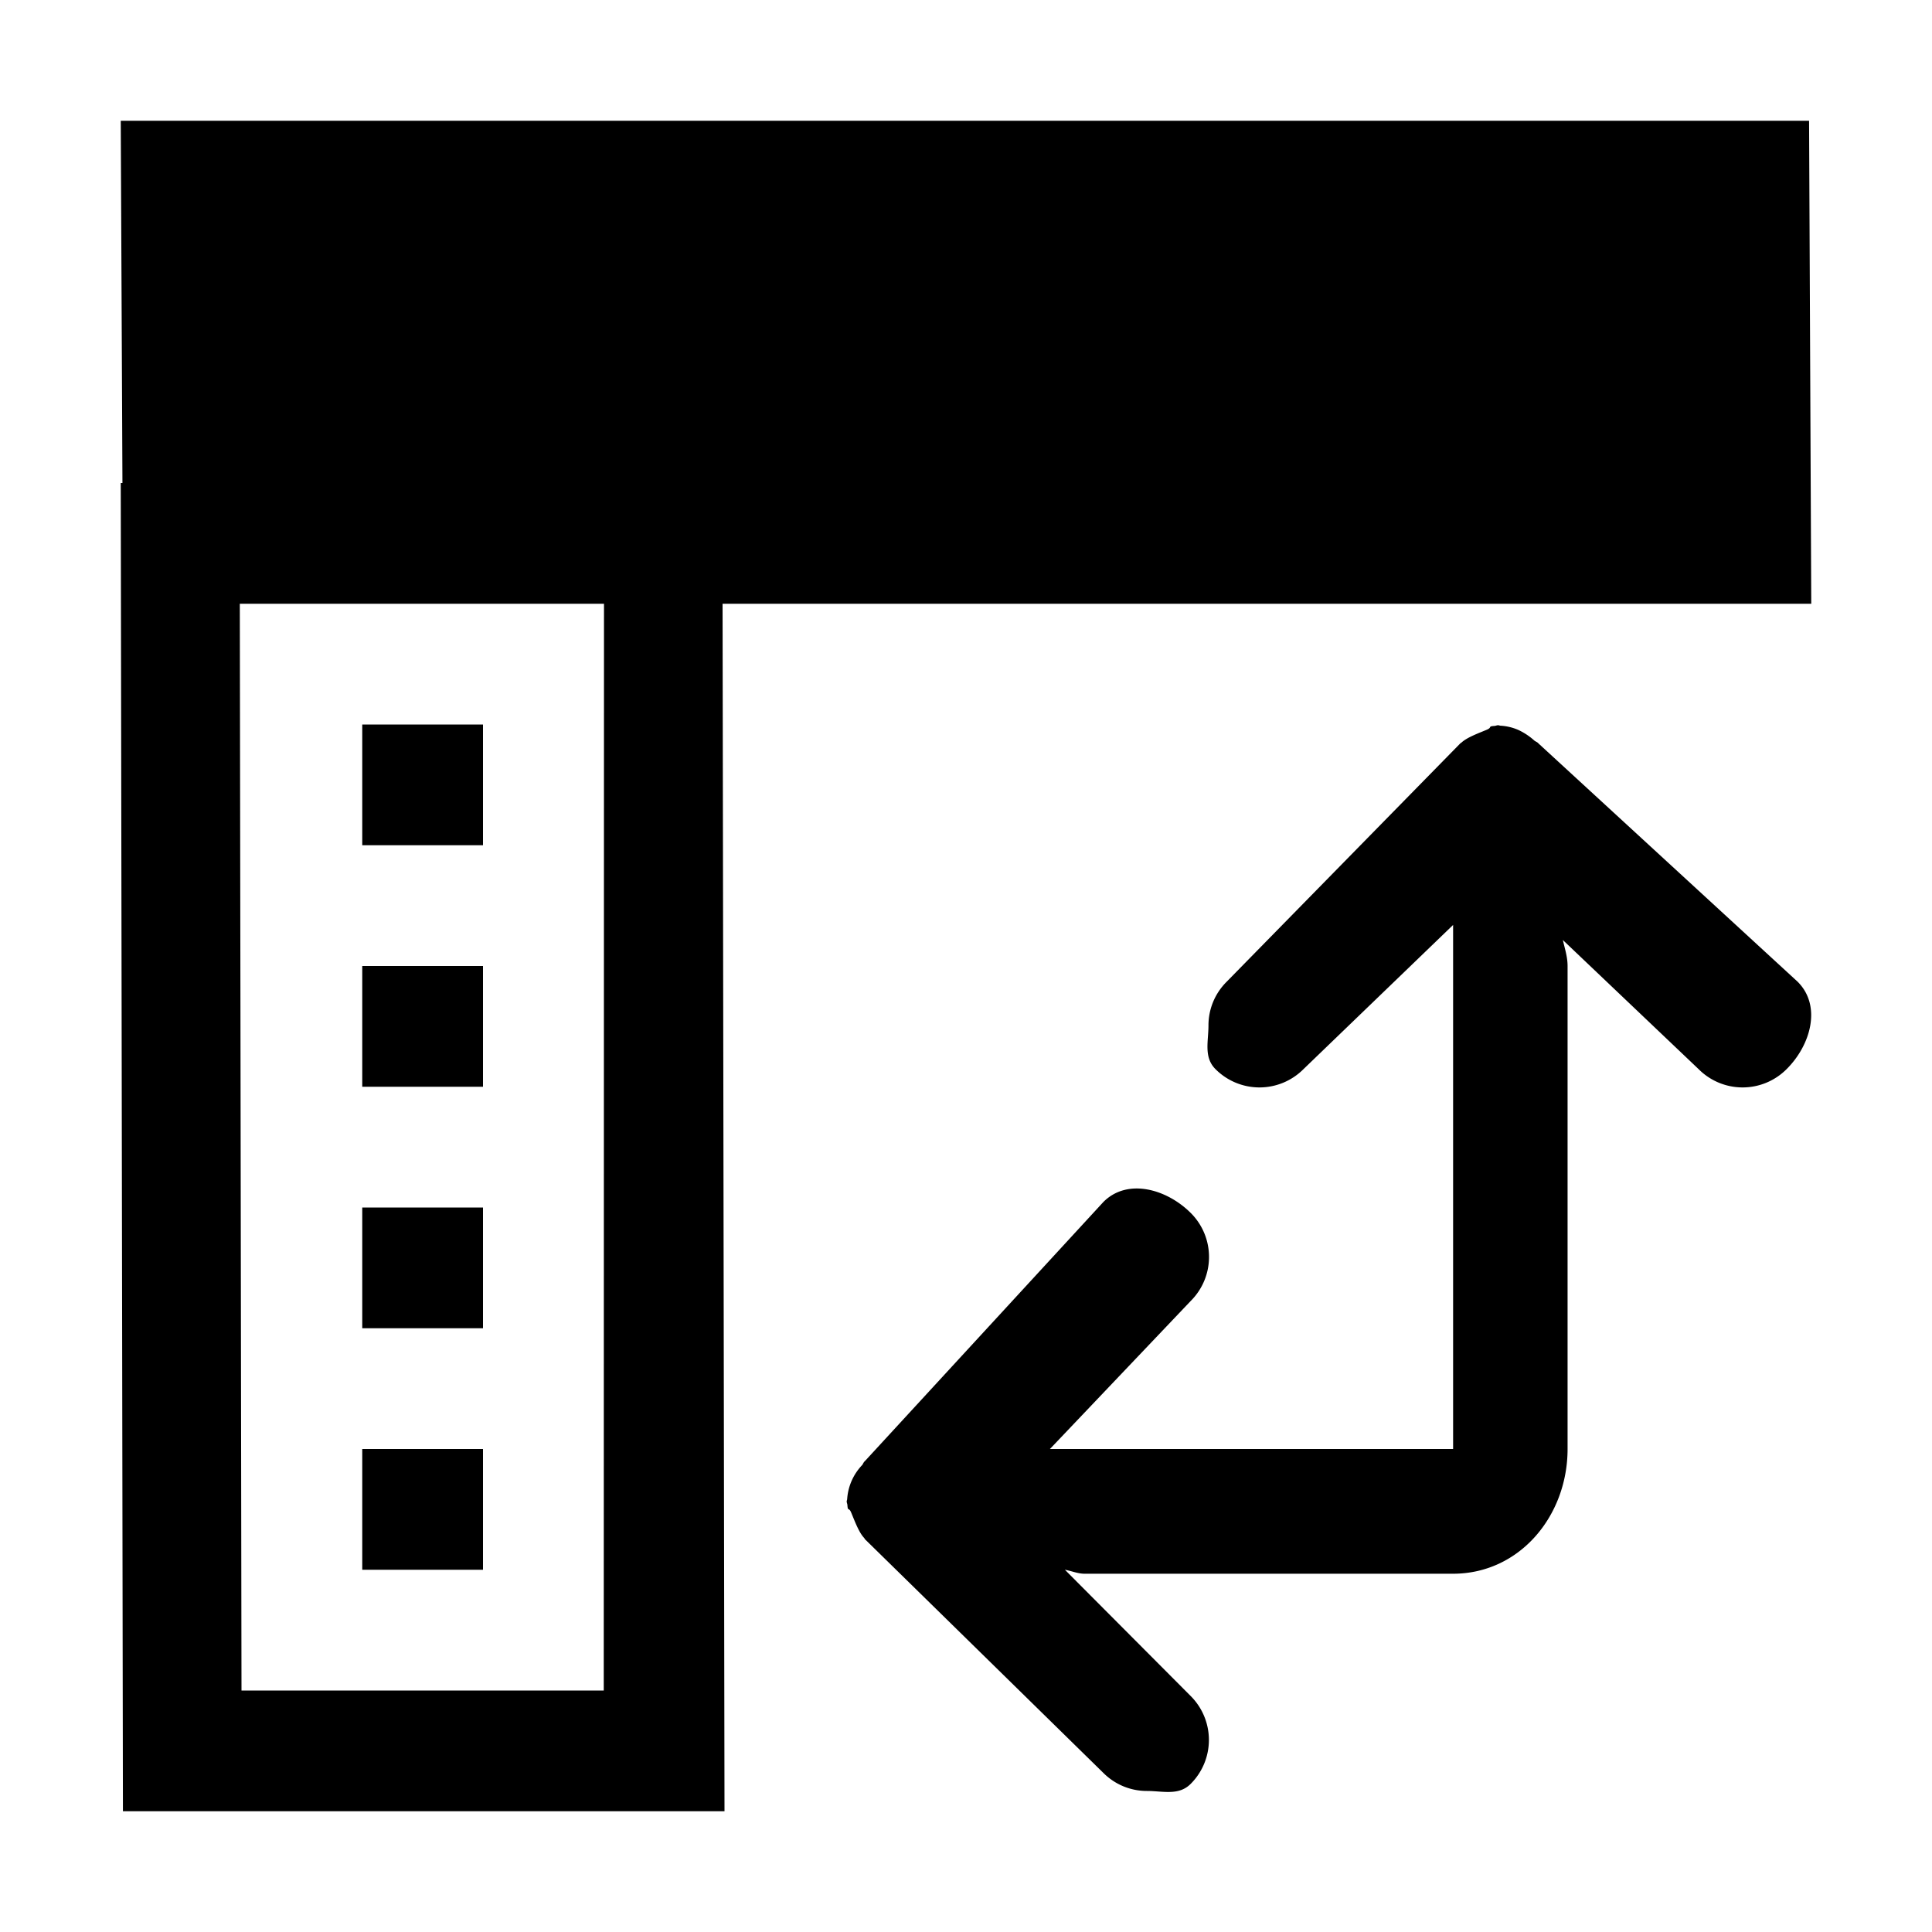
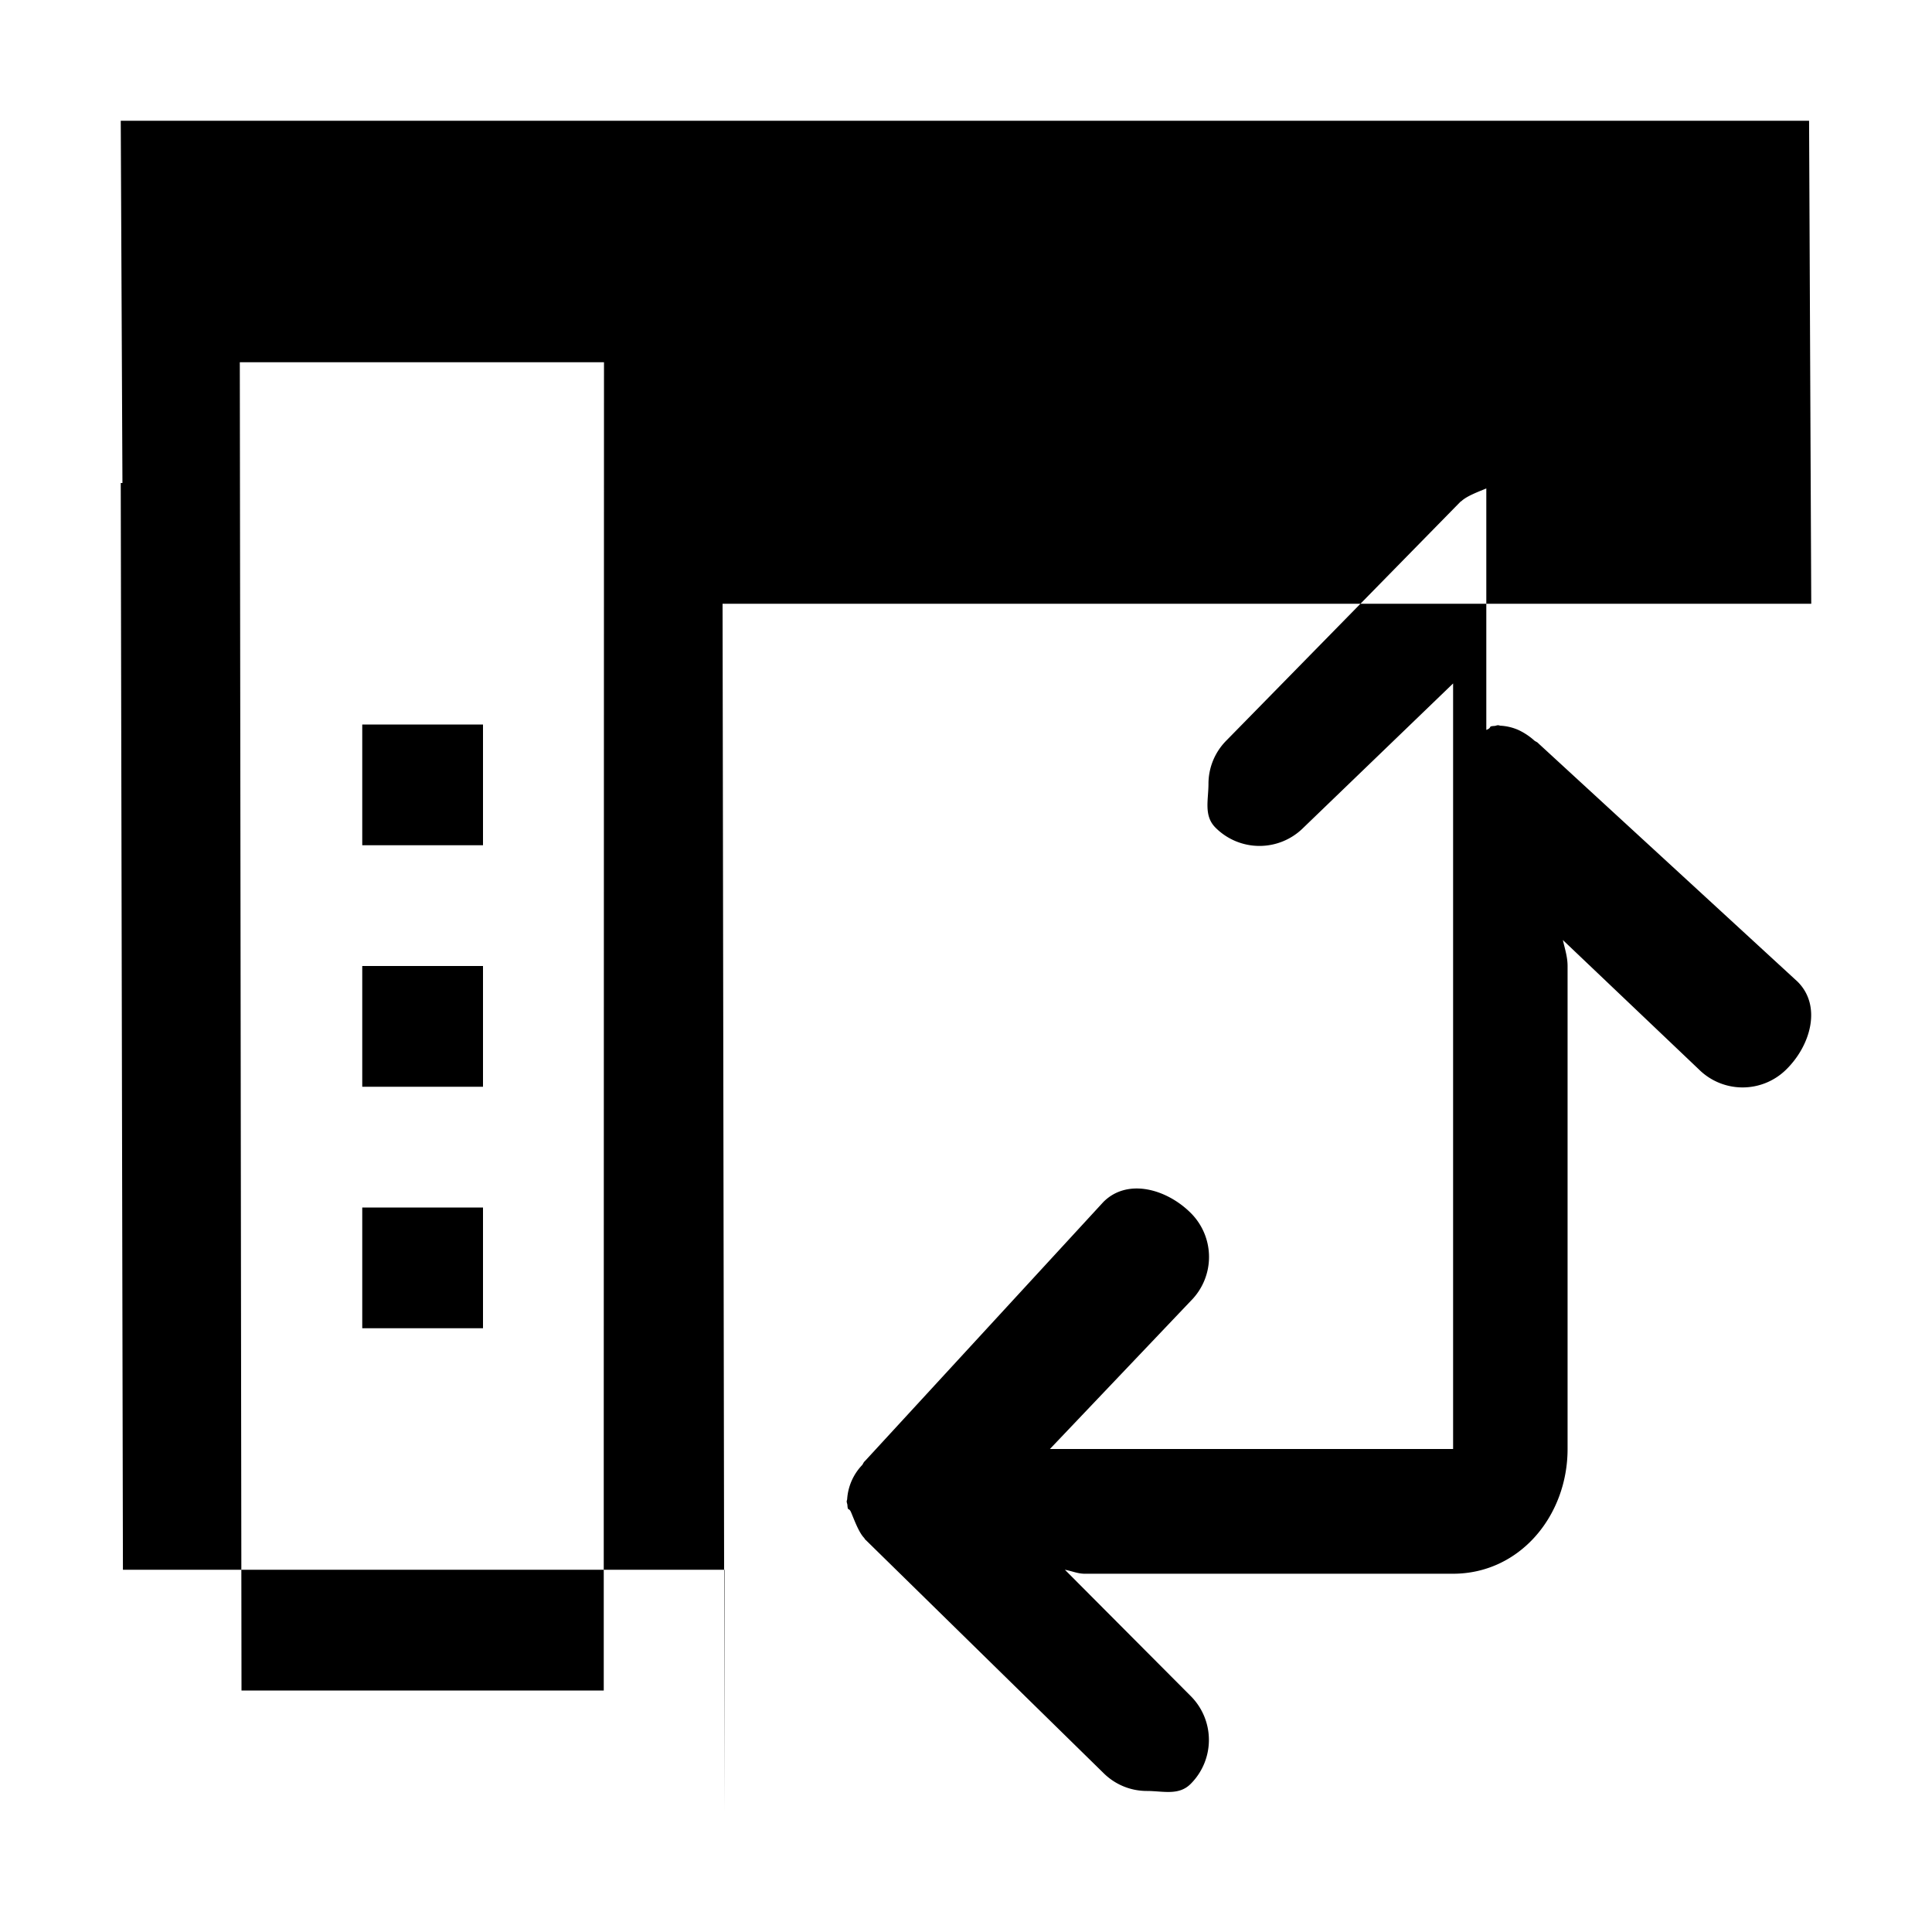
<svg xmlns="http://www.w3.org/2000/svg" viewBox="0 0 16 16">
-   <path d="M3 7V6h1v1H3zm1 2V8H3v1h1zm0 2v-1H3v1h1zm0 2v-1H3v1h1zm2 2H1.018L1 4h.014L1 1h13.982L15 5H5.984L6 15zm-1-1l.002-9H1.986L2 14h3zm7.309-7.955c-.059.025-.162.062-.207.106a.028.028 0 0 0-.008.005l-1.936 1.975c-.1.1-.15.23-.15.361 0 .133-.041.264.059.363a.514.514 0 0 0 .727 0l1.24-1.195V12H8.695l1.167-1.227a.514.514 0 0 0 0-.727c-.2-.2-.526-.292-.725-.091l-1.975 2.146c-.01.008-.014.021-.021.031a.451.451 0 0 0-.125.281c0 .008-.004.014-.004.021 0 .012.006.021.006.033.004.055.012.01.033.064.025.059.062.162.107.207l.004.008 1.975 1.936c.1.1.23.15.361.15.133 0 .264.041.363-.059a.514.514 0 0 0 0-.727L8.819 13c.056.01.106.033.164.033h3.05c.553 0 .949-.48.949-1.033V8c0-.076-.023-.144-.039-.215l1.125 1.07a.514.514 0 0 0 .727 0c.201-.199.293-.525.092-.725L12.74 6.156c-.008-.01-.021-.014-.031-.021a.54.54 0 0 0-.135-.09.427.427 0 0 0-.146-.035c-.008 0-.014-.004-.021-.004-.012 0-.021.006-.033.006-.056.004-.011.011-.065.033z" />
+   <path d="M3 7V6h1v1H3zm1 2V8H3v1h1zm0 2v-1H3v1h1zv-1H3v1h1zm2 2H1.018L1 4h.014L1 1h13.982L15 5H5.984L6 15zm-1-1l.002-9H1.986L2 14h3zm7.309-7.955c-.059.025-.162.062-.207.106a.028.028 0 0 0-.008.005l-1.936 1.975c-.1.1-.15.23-.15.361 0 .133-.041.264.059.363a.514.514 0 0 0 .727 0l1.24-1.195V12H8.695l1.167-1.227a.514.514 0 0 0 0-.727c-.2-.2-.526-.292-.725-.091l-1.975 2.146c-.01.008-.014.021-.021.031a.451.451 0 0 0-.125.281c0 .008-.004.014-.004.021 0 .012.006.021.006.033.004.055.012.01.033.064.025.059.062.162.107.207l.004.008 1.975 1.936c.1.1.23.15.361.15.133 0 .264.041.363-.059a.514.514 0 0 0 0-.727L8.819 13c.056.01.106.033.164.033h3.05c.553 0 .949-.48.949-1.033V8c0-.076-.023-.144-.039-.215l1.125 1.07a.514.514 0 0 0 .727 0c.201-.199.293-.525.092-.725L12.74 6.156c-.008-.01-.021-.014-.031-.021a.54.54 0 0 0-.135-.09.427.427 0 0 0-.146-.035c-.008 0-.014-.004-.021-.004-.012 0-.021.006-.033.006-.056.004-.011.011-.065.033z" />
</svg>